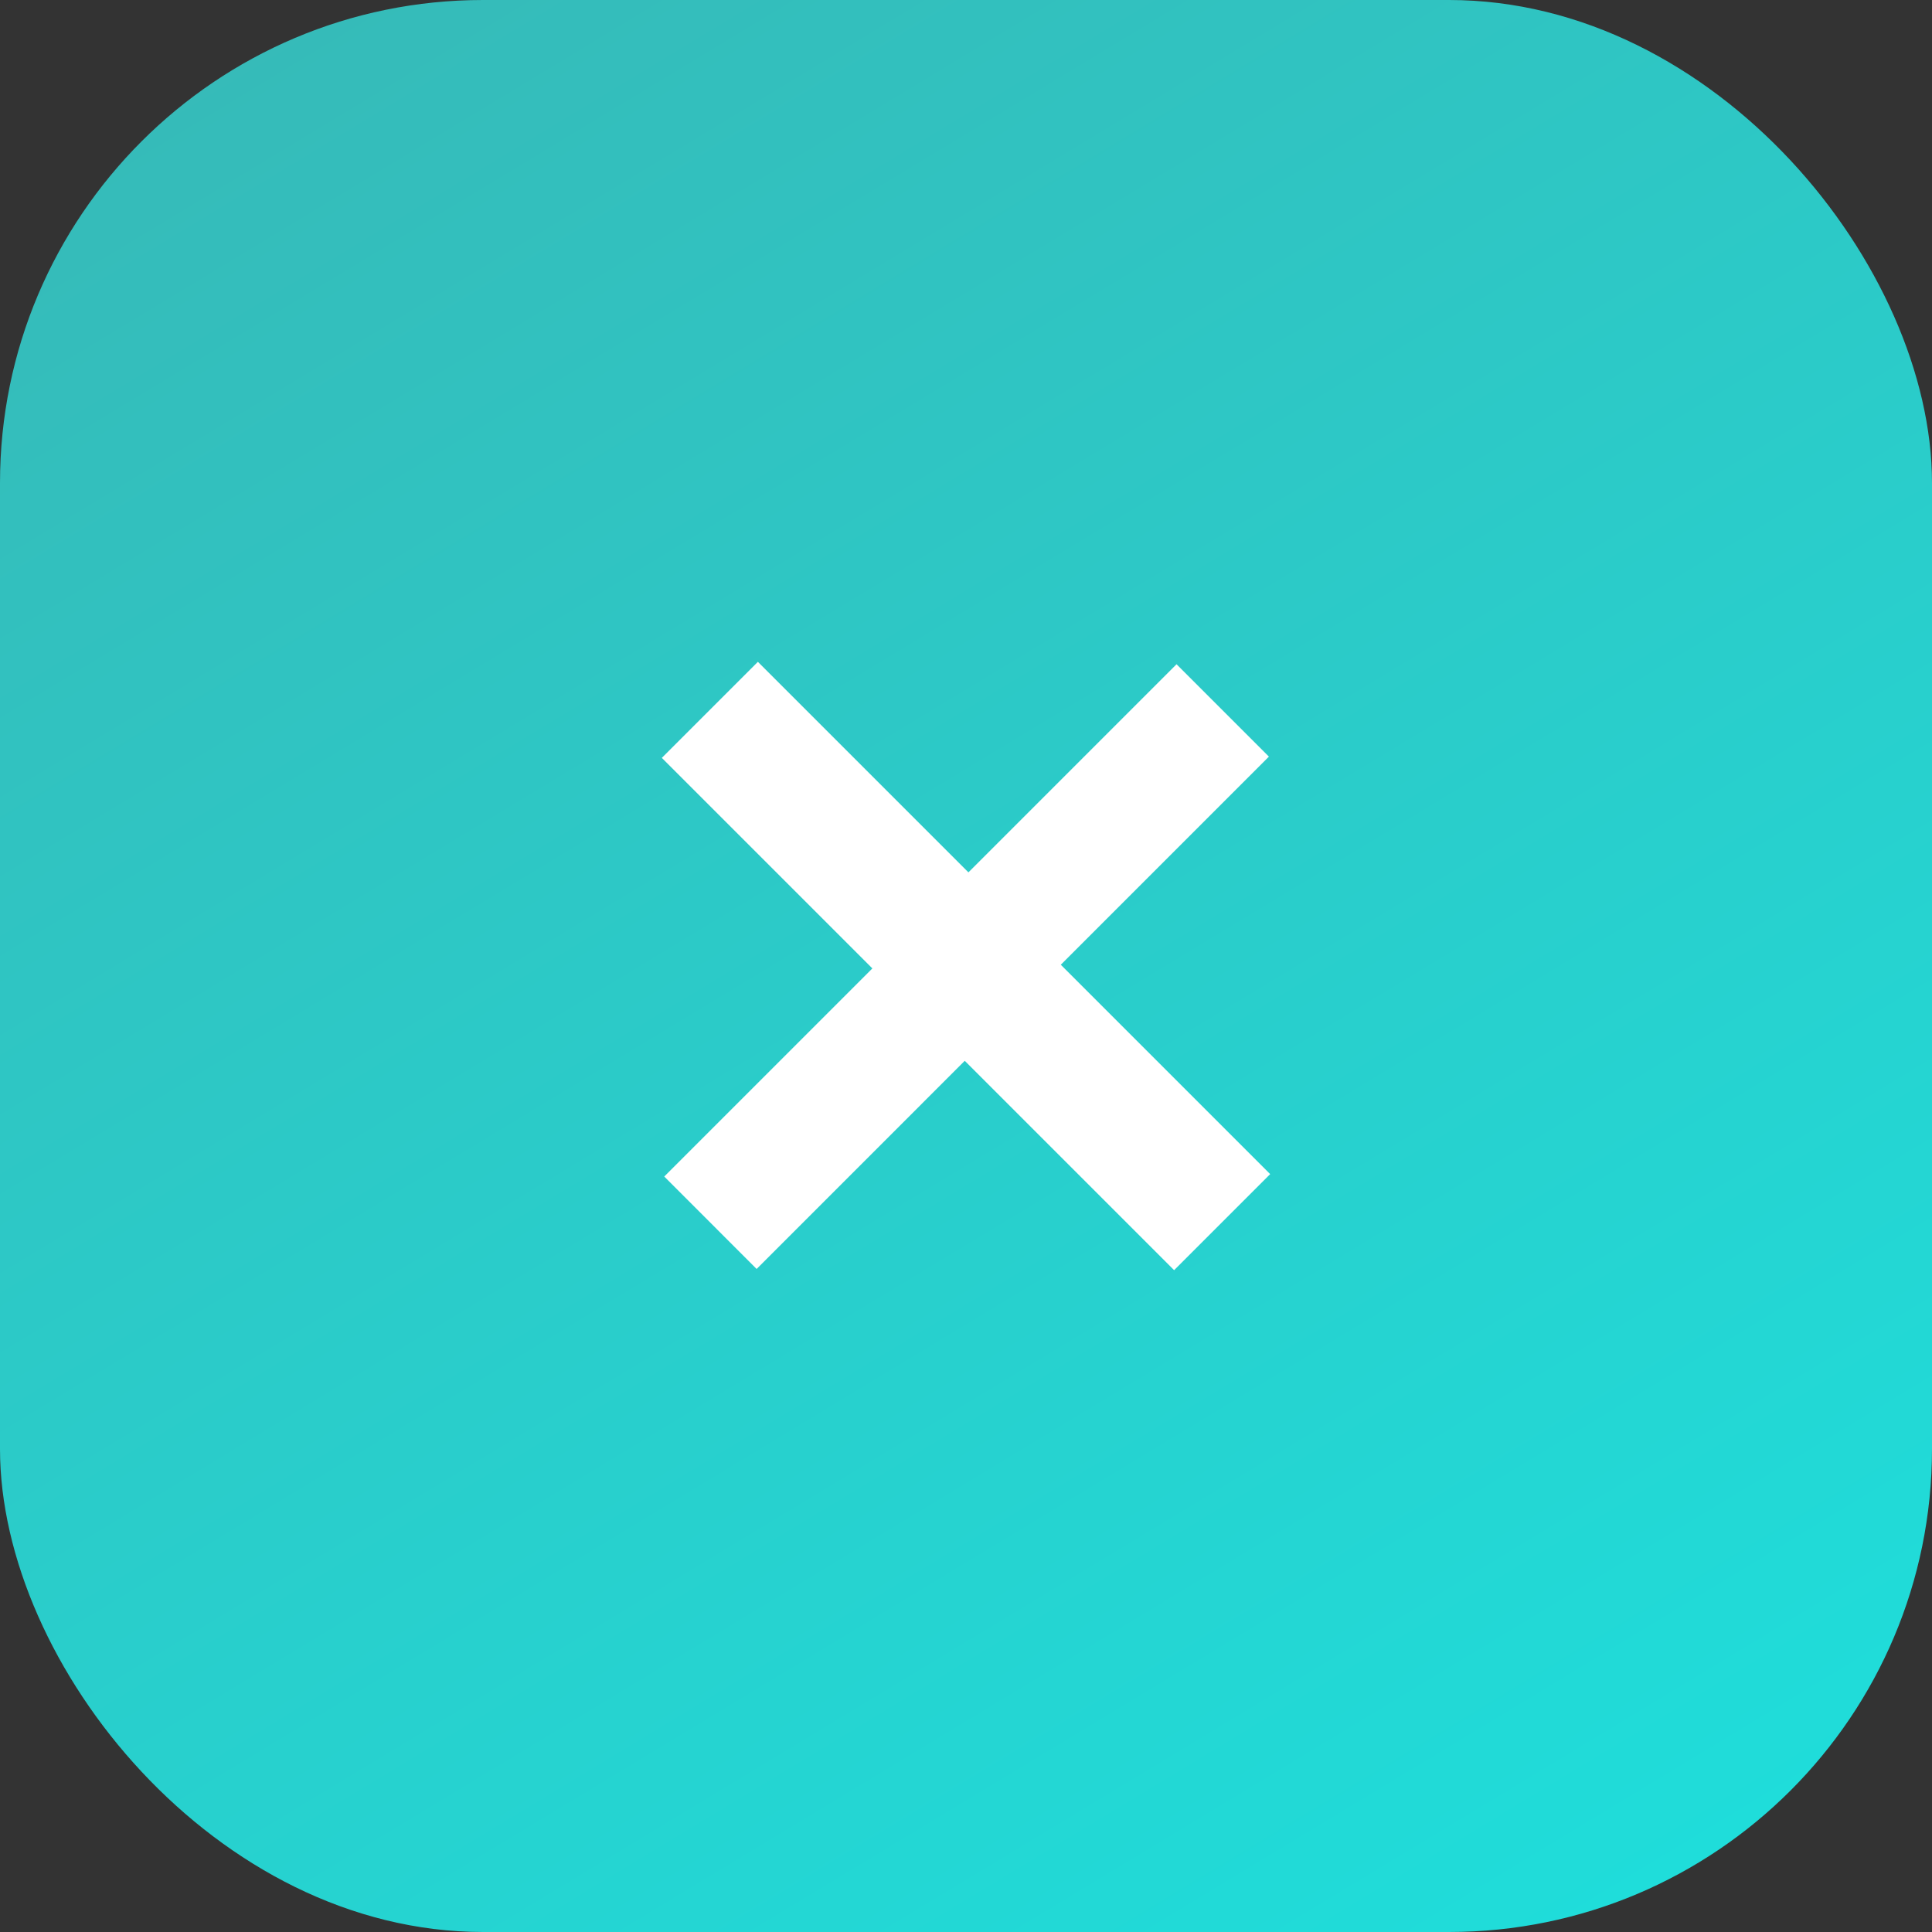
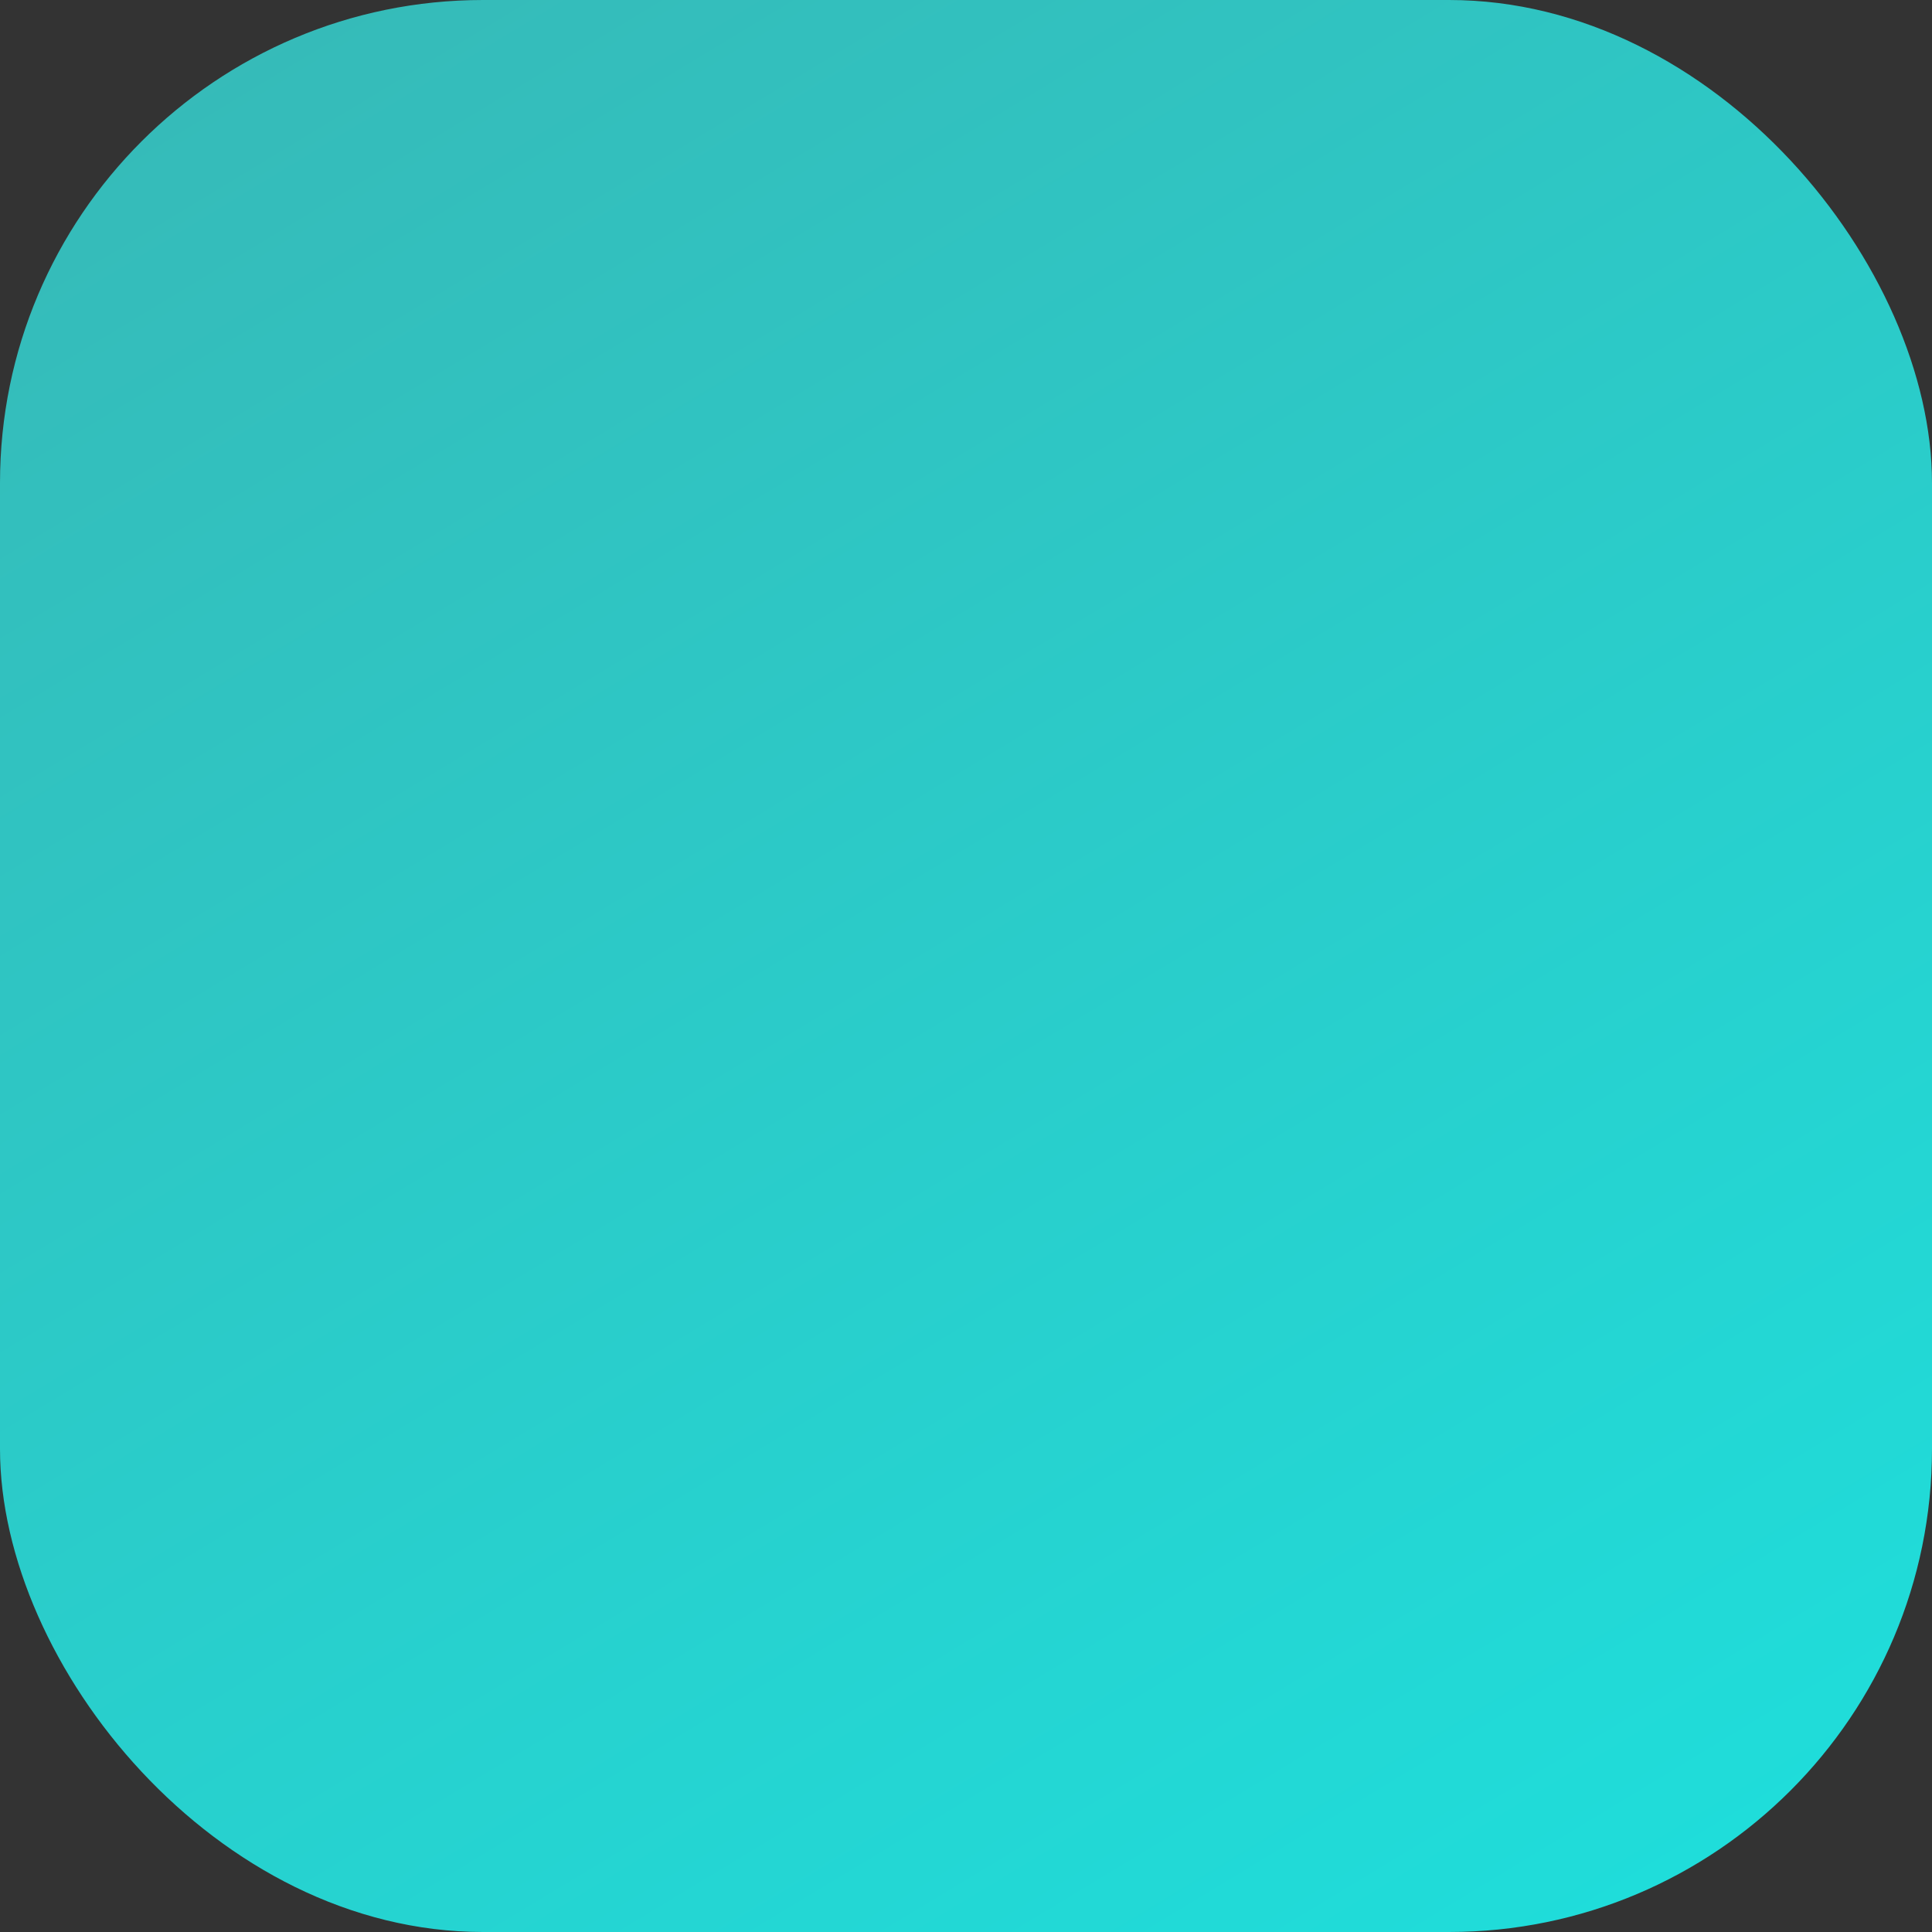
<svg xmlns="http://www.w3.org/2000/svg" width="32" height="32" viewBox="0 0 32 32" fill="none">
  <rect x="0" y="0" width="32" height="32" fill="#333333" stroke="none" />
  <rect width="32" height="32" rx="8" fill="url(#paint0_linear_685_19288)" />
-   <path d="M19.447 21.038L10.962 12.553L12.553 10.962L21.038 19.447L19.447 21.038ZM12.532 21.018L11.002 19.487L19.487 11.002L21.017 12.532L12.532 21.018Z" fill="white" />
  <defs>
    <linearGradient id="paint0_linear_685_19288" x1="5.739" y1="-6.7" x2="31.928" y2="36.632" gradientUnits="userSpaceOnUse">
      <stop stop-color="#39B6B4" />
      <stop offset="1" stop-color="#1BE3E0" />
    </linearGradient>
  </defs>
</svg>